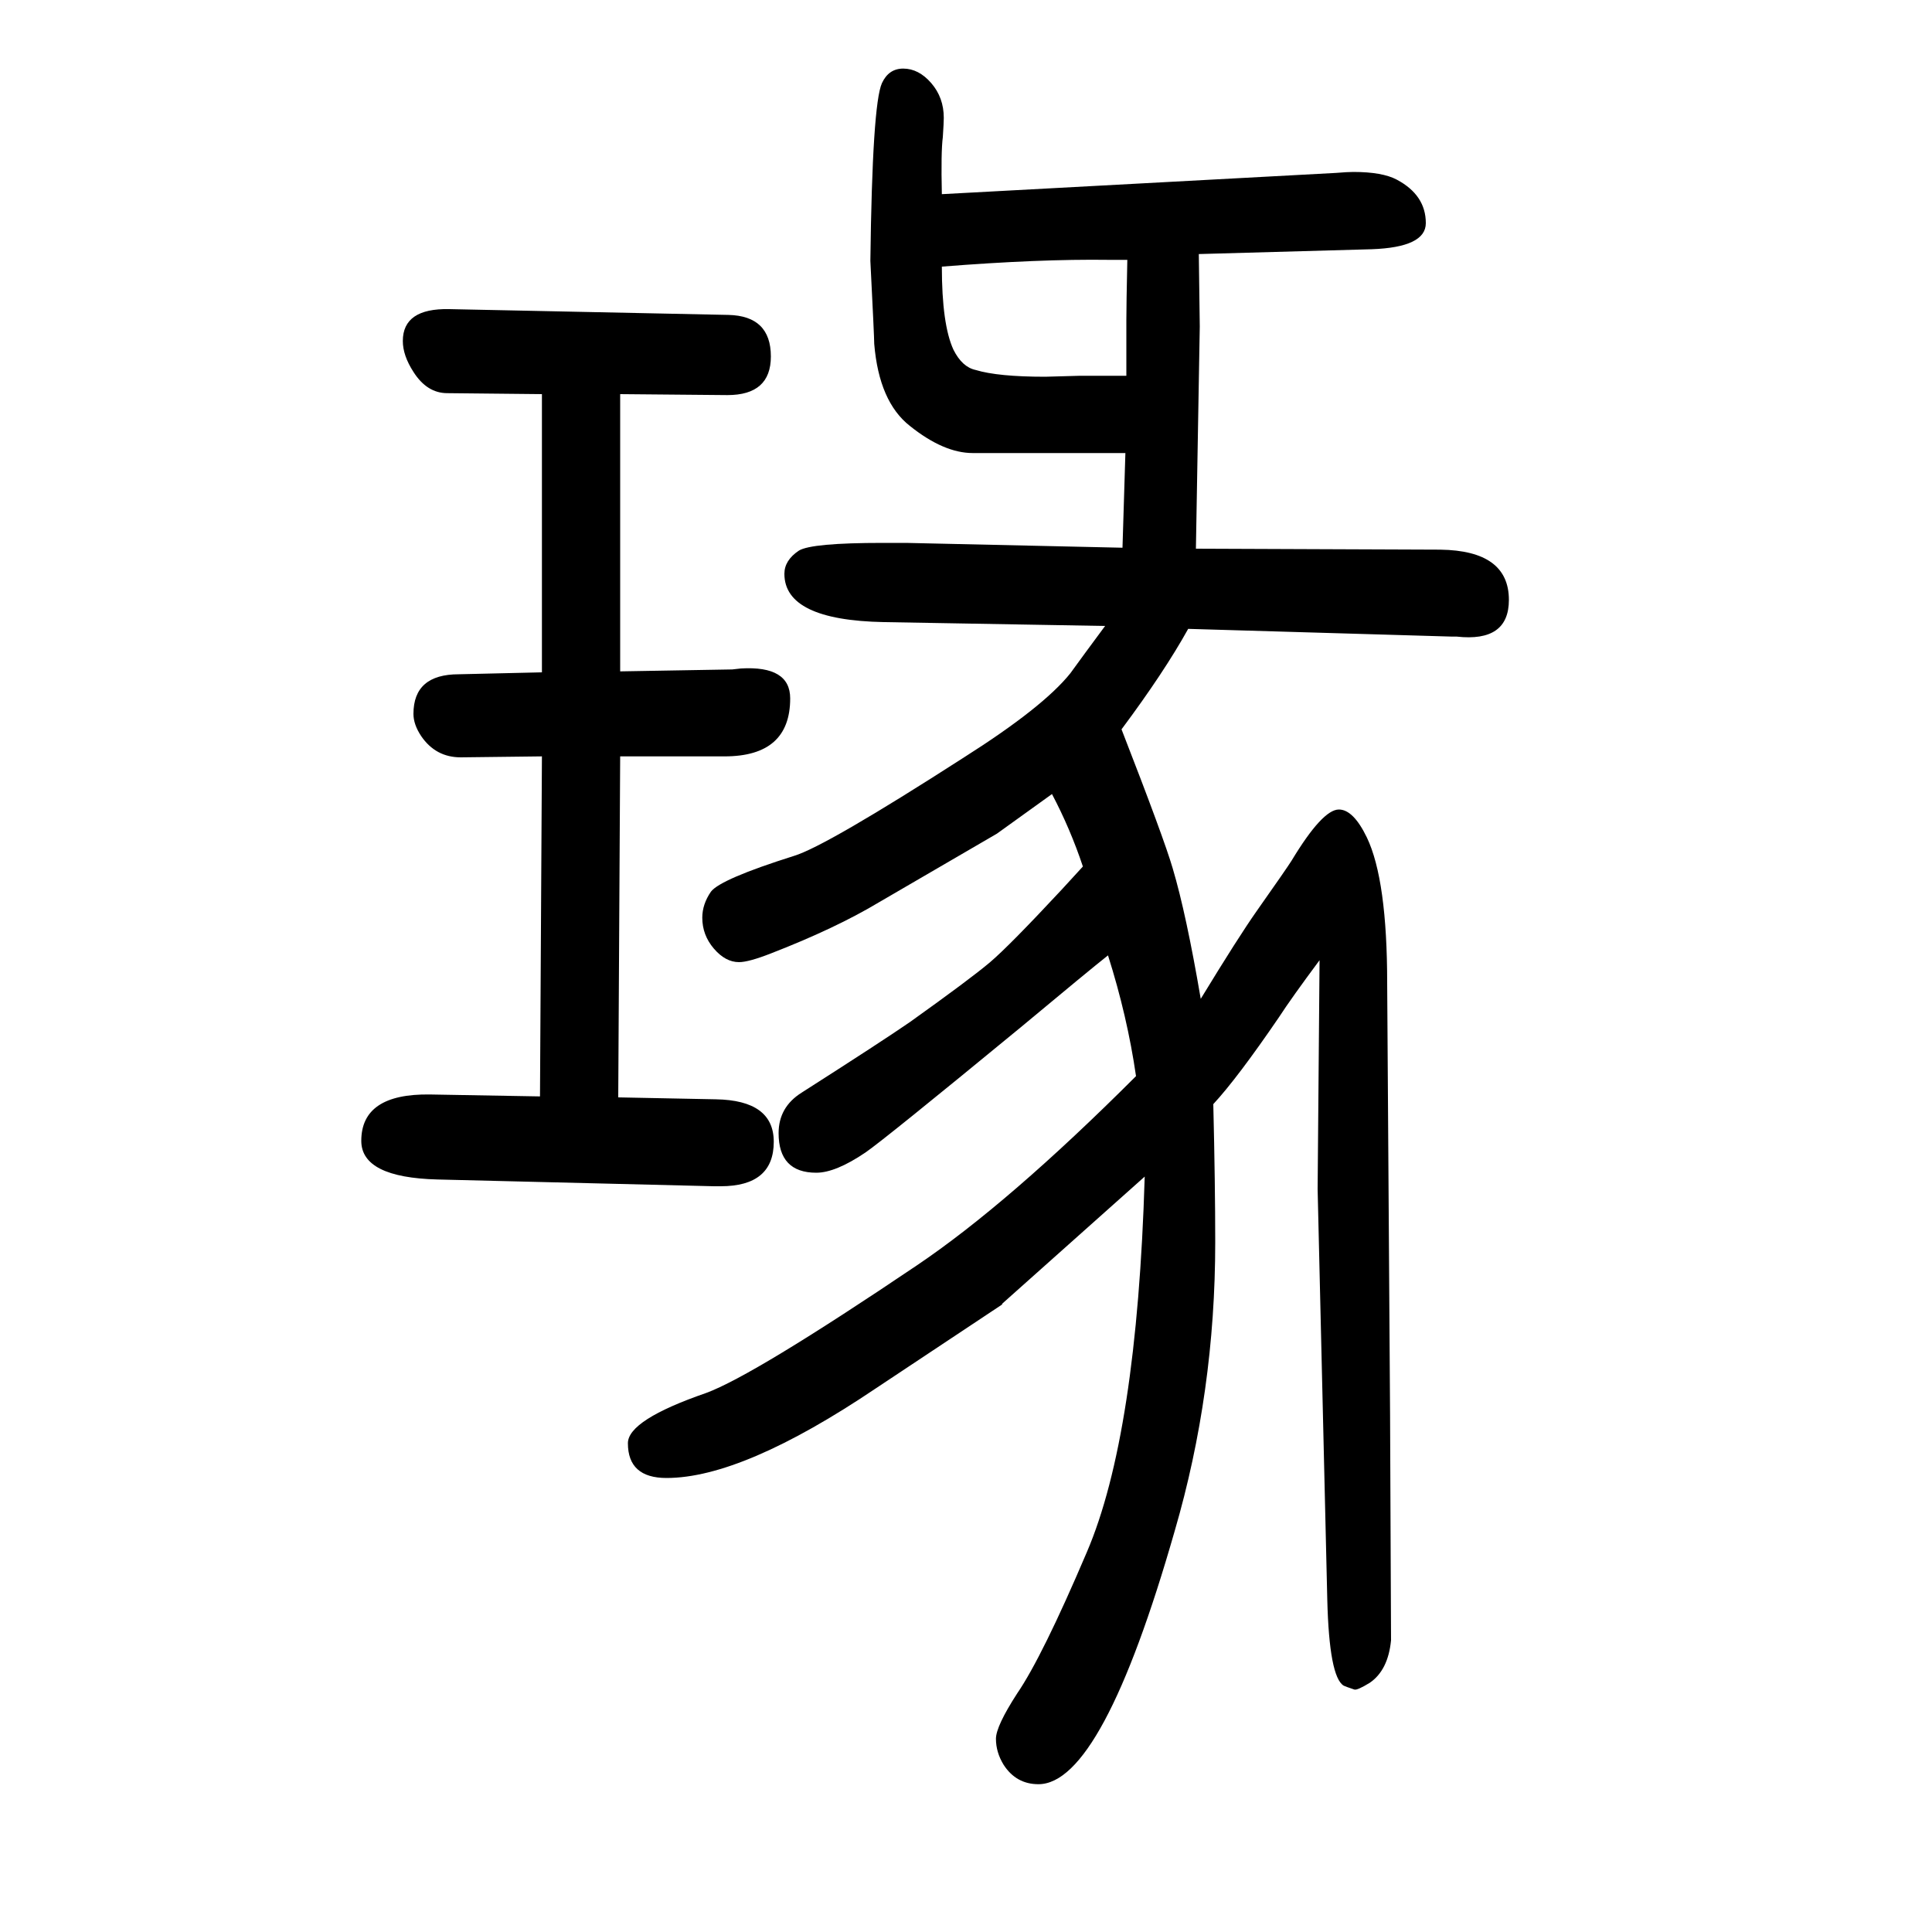
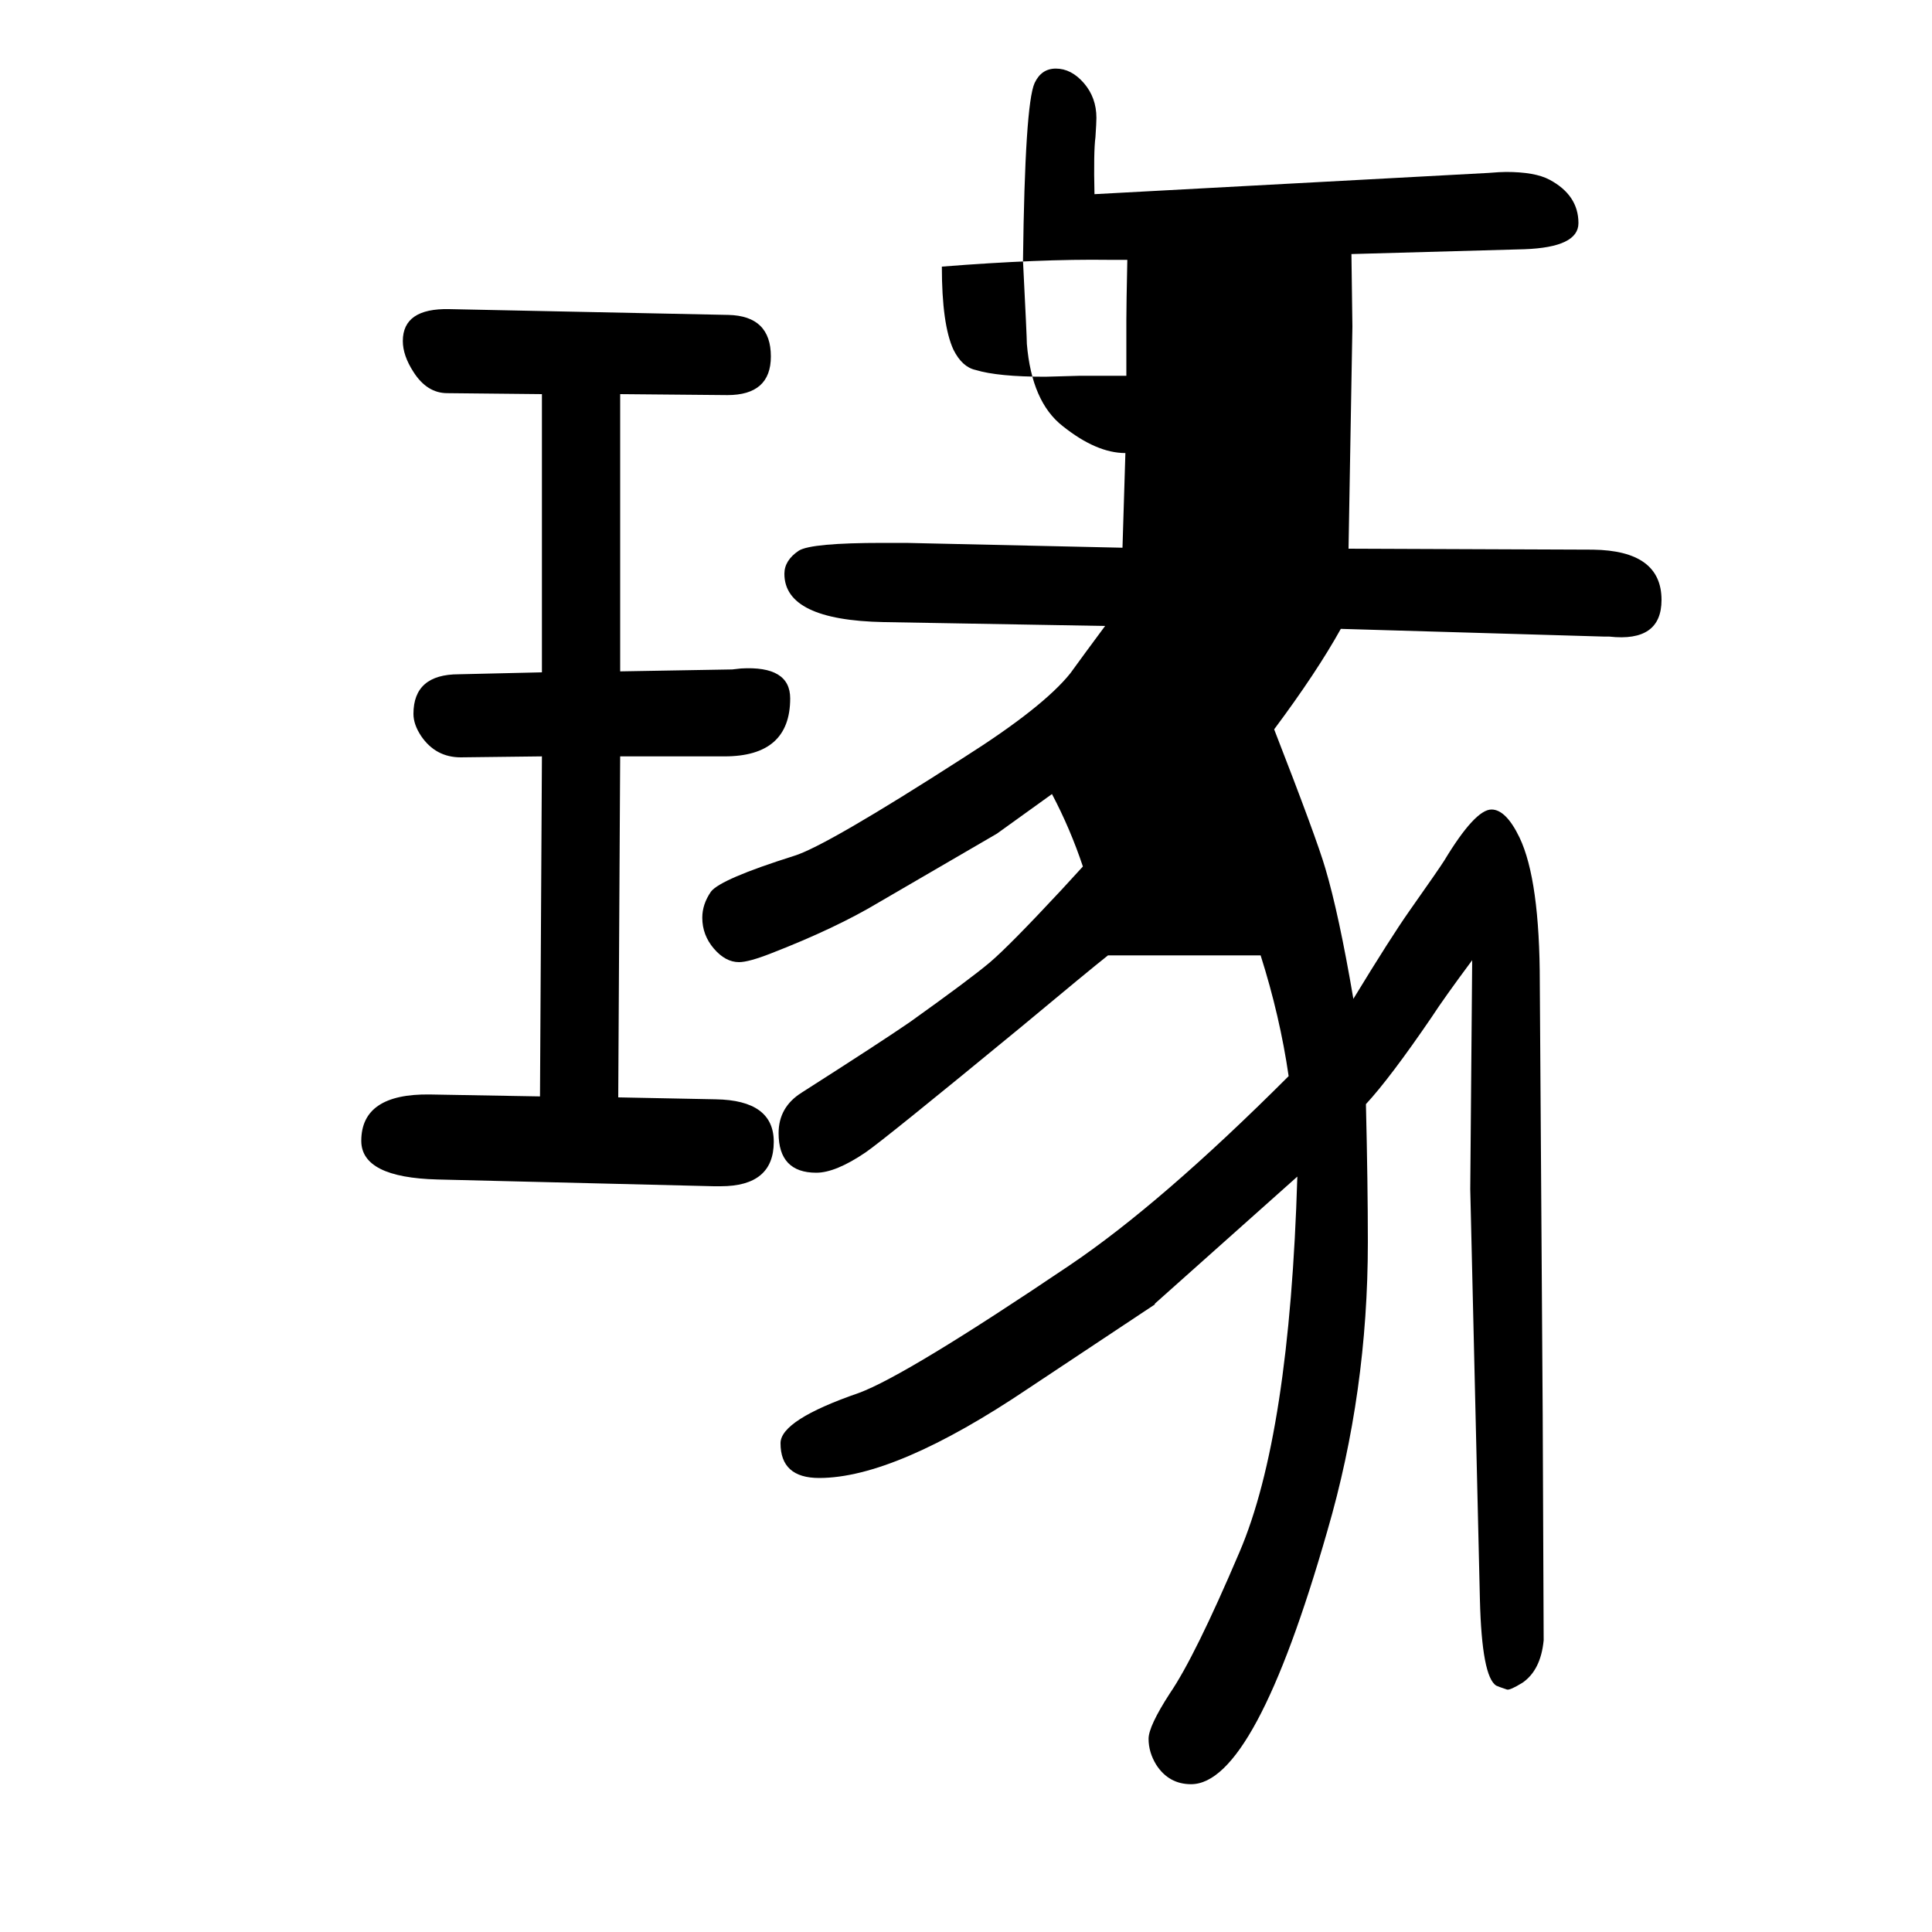
<svg xmlns="http://www.w3.org/2000/svg" height="100" width="100" version="1.1">
-   <path d="M559 515l2 352l-84 -1q-26 0 -41 22q-8 12 -8 23q0 41 47 41l86 2v288l-98 1q-21 0 -35 22q-11 17 -11 32q0 34 48 33l289 -6q44 -1 44 -43q0 -40 -45 -40l-111 1v-287l116 2l9 1q51 3 51 -31q0 -60 -68 -60h-108l-2 -353l101 -2q60 -1 60 -44q0 -46 -55 -46h-7l-286 7 q-79 2 -79 40q0 49 71 48zM1147 661q-19 -15 -91 -75q-141 -116 -160 -129q-31 -21 -51 -21q-39 0 -39 41q0 27 24 42q83 53 112 73q63 45 83 62t74 75l22 24q-13 39 -32 75l-57 -41l-122 -71q-45 -27 -112 -53q-23 -9 -33 -9q-14 0 -26 14t-12 32q0 14 9 27q10 13 86 37 q33 10 176 102q82 52 110 87q13 18 36 49l-229 4q-103 2 -103 50q0 14 15 24q13 8 87 8h24l224 -5l3 98h-158q-30 0 -65 28q-32 25 -37 85q0 7 -4 86q2 162 12 184q7 15 22 15q16 0 29 -15t13 -36q0 -5 -1 -20q-2 -15 -1 -59l408 22q12 1 18 1q30 0 45 -8q30 -16 30 -45 q0 -25 -56 -27l-179 -5l1 -75l-4 -230l253 -1q71 -1 71 -52q0 -44 -54 -38h-5l-273 8q-25 -45 -69 -104q44 -113 53 -144q14 -47 29 -135q39 64 58 91q31 44 36 52q32 53 49 53q15 0 29 -29q21 -44 21 -151l3 -447l1 -233q-3 -31 -22 -44q-13 -8 -16 -7q-9 3 -11 4 q-15 9 -17 89l-10 425l2 237q-29 -39 -42 -59q-43 -63 -68 -90q2 -83 2 -143q0 -155 -42 -299q-75 -262 -141 -262q-23 0 -36 20q-8 13 -8 27q0 13 22 47q26 38 72 146q52 121 60 389l-148 -132h1l-131 -87q-138 -93 -217 -93q-40 0 -40 36q0 24 81 52q49 18 218 132 q95 64 227 196q-9 62 -29 125zM975 1374q0 -60 12 -86q9 -18 23 -21q23 -7 72 -7q3 0 36 1h48v42v16q0 15 1 62h-19q-72 1 -173 -7z" style="" transform="scale(0.05 -0.05) translate(0 -1650)" />
+   <path d="M559 515l2 352l-84 -1q-26 0 -41 22q-8 12 -8 23q0 41 47 41l86 2v288l-98 1q-21 0 -35 22q-11 17 -11 32q0 34 48 33l289 -6q44 -1 44 -43q0 -40 -45 -40l-111 1v-287l116 2l9 1q51 3 51 -31q0 -60 -68 -60h-108l-2 -353l101 -2q60 -1 60 -44q0 -46 -55 -46h-7l-286 7 q-79 2 -79 40q0 49 71 48zM1147 661q-19 -15 -91 -75q-141 -116 -160 -129q-31 -21 -51 -21q-39 0 -39 41q0 27 24 42q83 53 112 73q63 45 83 62t74 75l22 24q-13 39 -32 75l-57 -41l-122 -71q-45 -27 -112 -53q-23 -9 -33 -9q-14 0 -26 14t-12 32q0 14 9 27q10 13 86 37 q33 10 176 102q82 52 110 87q13 18 36 49l-229 4q-103 2 -103 50q0 14 15 24q13 8 87 8h24l224 -5l3 98q-30 0 -65 28q-32 25 -37 85q0 7 -4 86q2 162 12 184q7 15 22 15q16 0 29 -15t13 -36q0 -5 -1 -20q-2 -15 -1 -59l408 22q12 1 18 1q30 0 45 -8q30 -16 30 -45 q0 -25 -56 -27l-179 -5l1 -75l-4 -230l253 -1q71 -1 71 -52q0 -44 -54 -38h-5l-273 8q-25 -45 -69 -104q44 -113 53 -144q14 -47 29 -135q39 64 58 91q31 44 36 52q32 53 49 53q15 0 29 -29q21 -44 21 -151l3 -447l1 -233q-3 -31 -22 -44q-13 -8 -16 -7q-9 3 -11 4 q-15 9 -17 89l-10 425l2 237q-29 -39 -42 -59q-43 -63 -68 -90q2 -83 2 -143q0 -155 -42 -299q-75 -262 -141 -262q-23 0 -36 20q-8 13 -8 27q0 13 22 47q26 38 72 146q52 121 60 389l-148 -132h1l-131 -87q-138 -93 -217 -93q-40 0 -40 36q0 24 81 52q49 18 218 132 q95 64 227 196q-9 62 -29 125zM975 1374q0 -60 12 -86q9 -18 23 -21q23 -7 72 -7q3 0 36 1h48v42v16q0 15 1 62h-19q-72 1 -173 -7z" style="" transform="scale(0.05 -0.05) translate(0 -1650)" />
</svg>